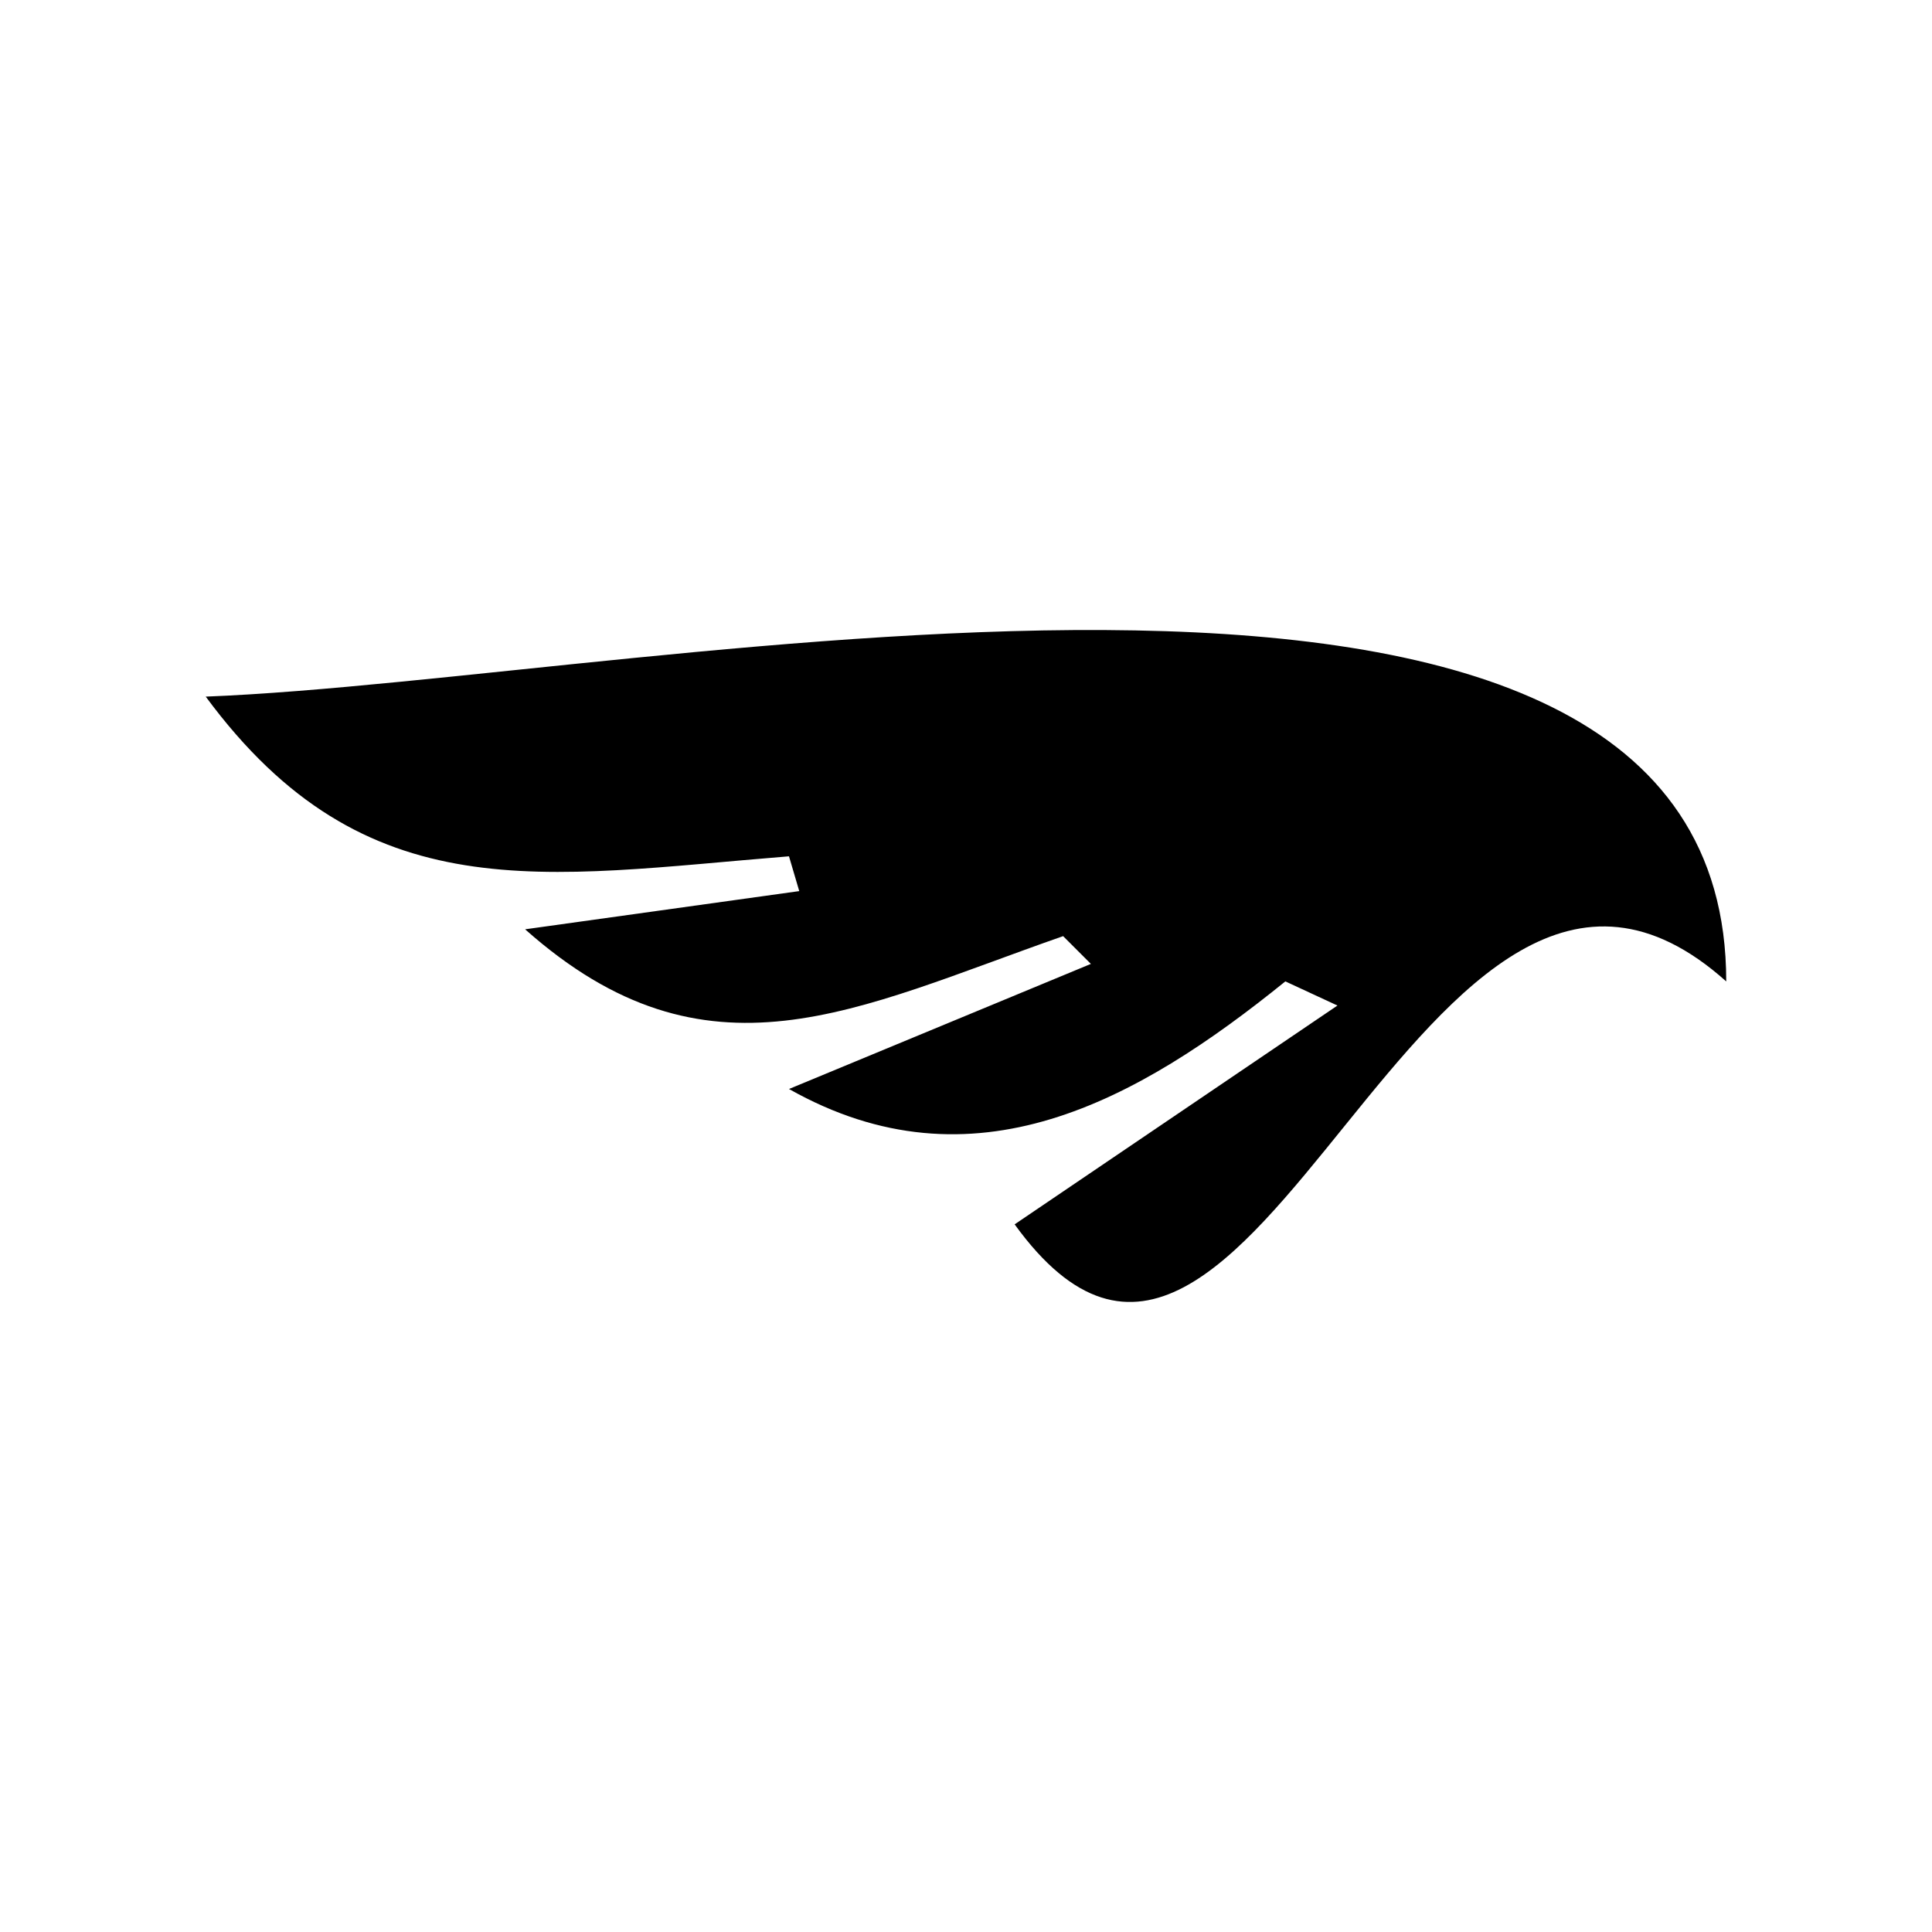
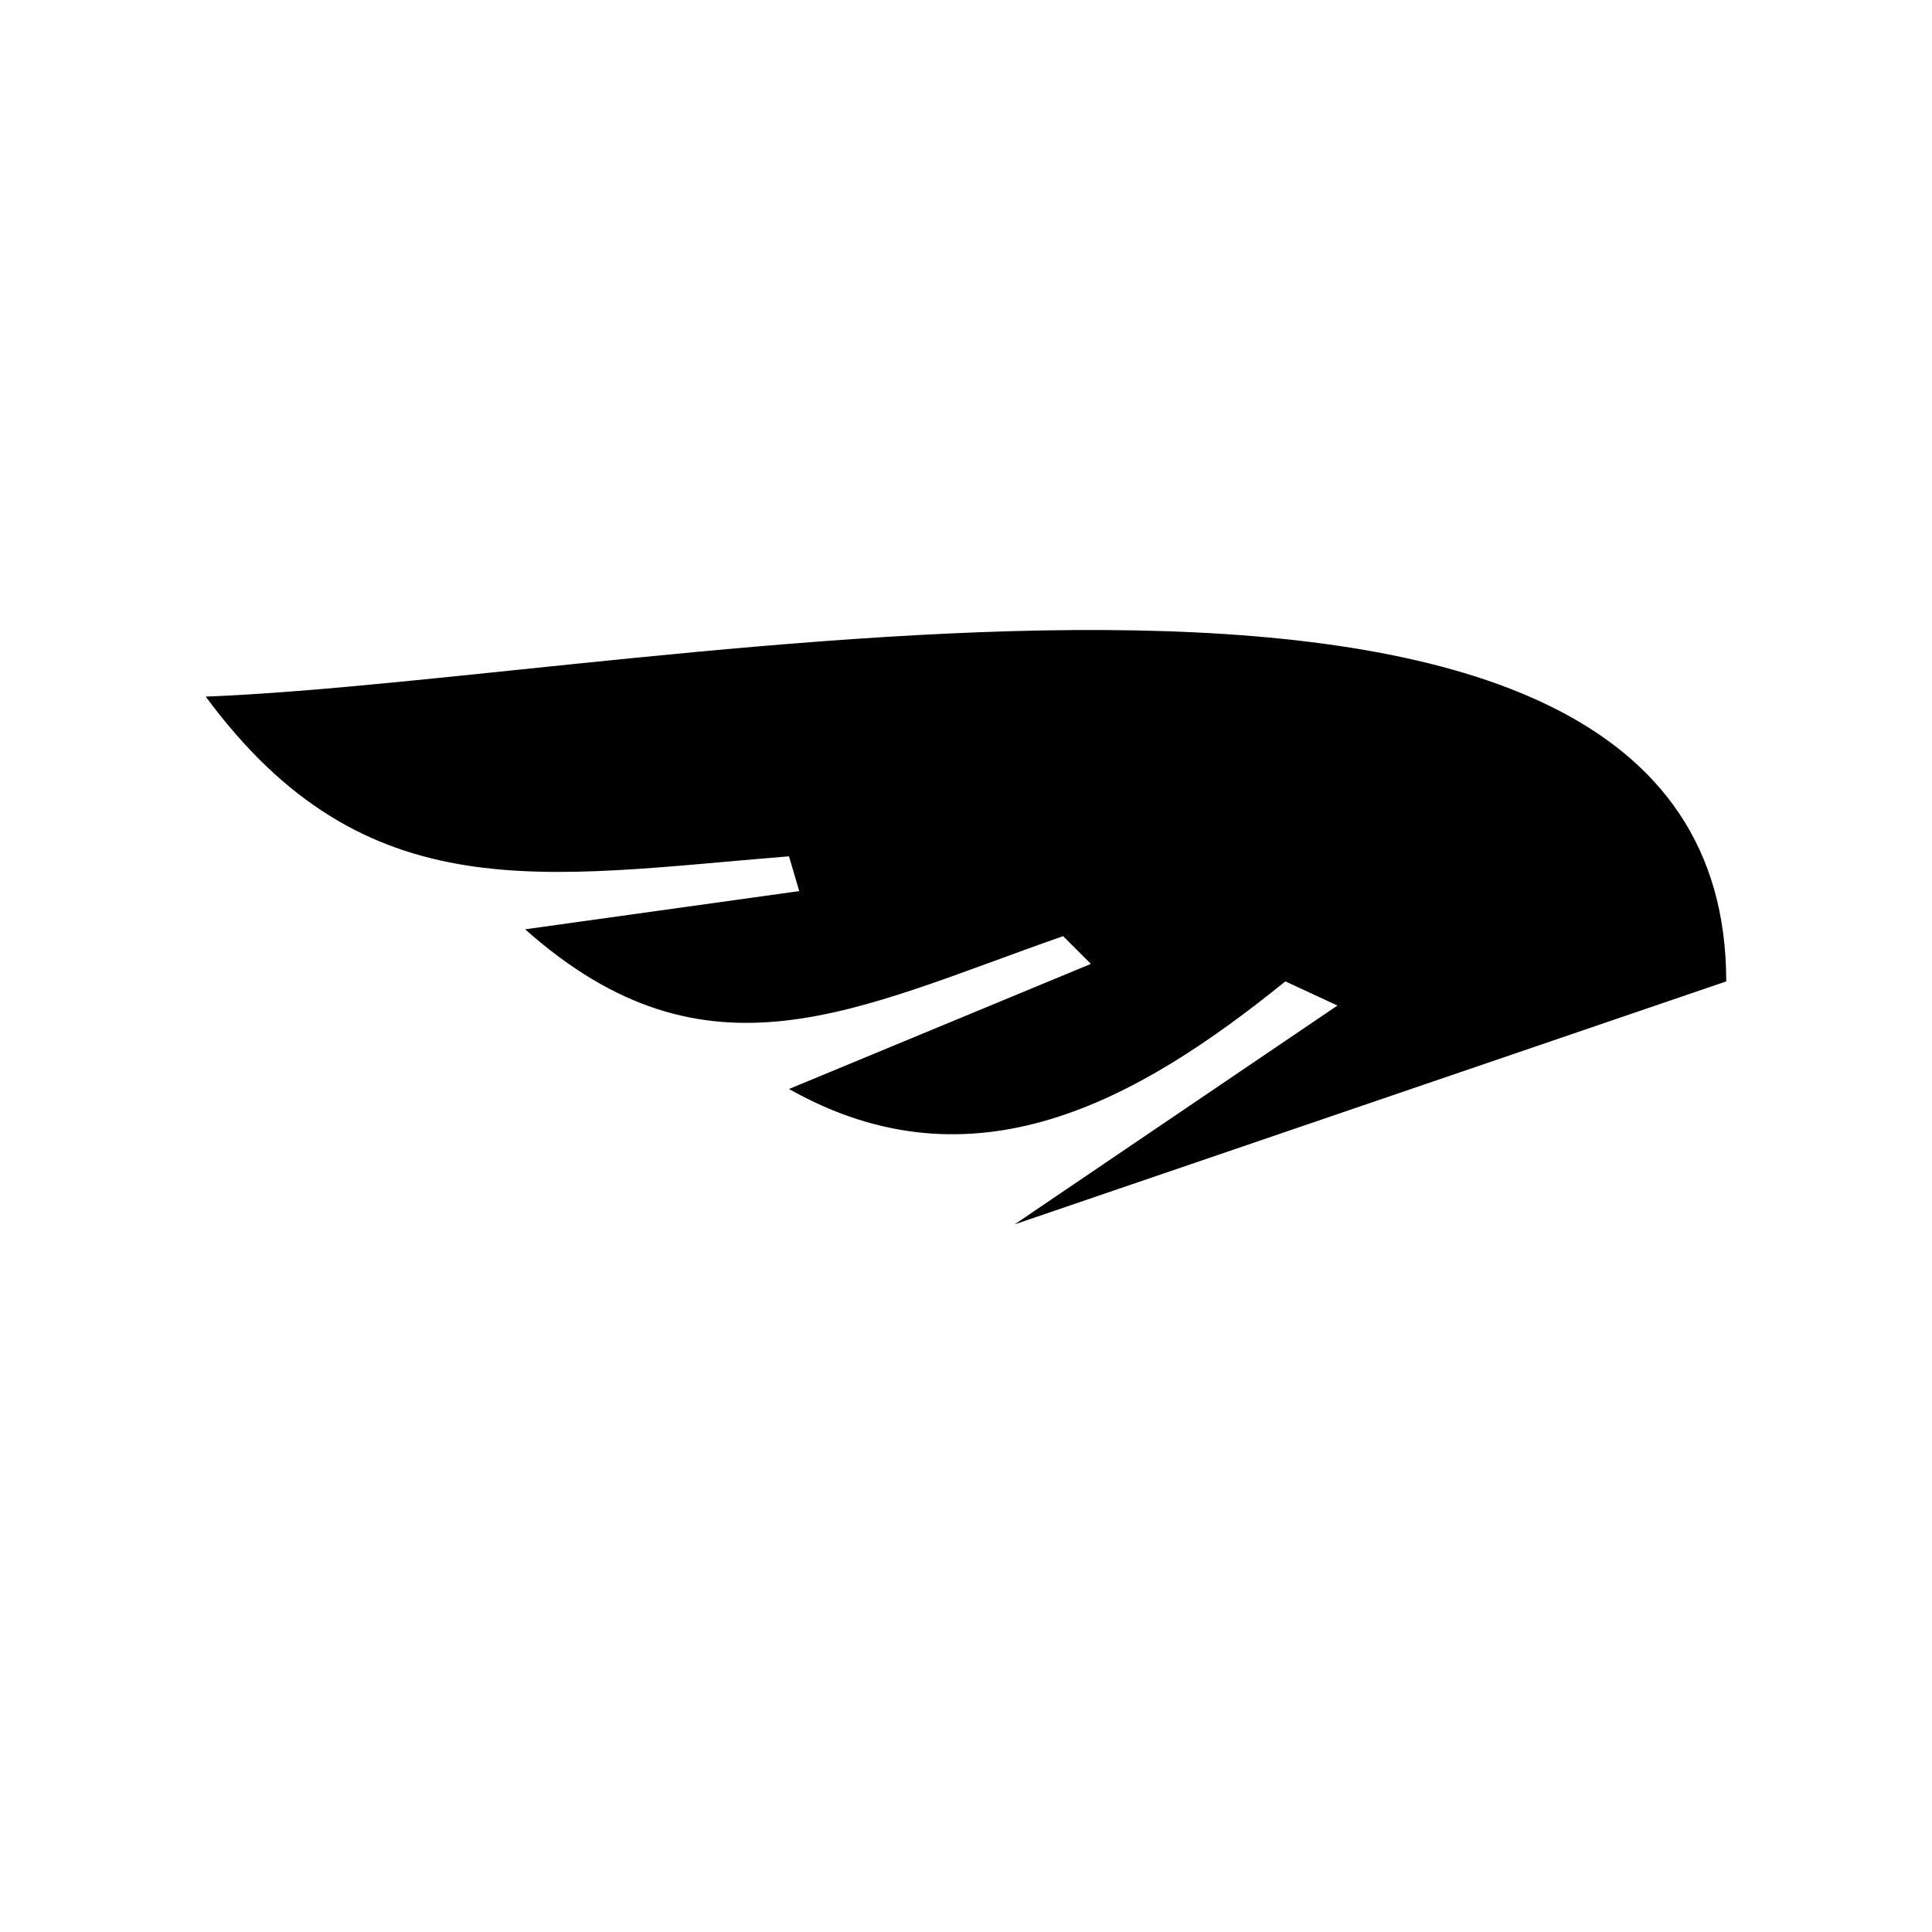
<svg xmlns="http://www.w3.org/2000/svg" fill="#000000" width="800px" height="800px" version="1.1" viewBox="144 144 512 512">
-   <path d="m601.47 404.08c0-142.78-283.39-80.105-402.95-75.469 42.422 57.484 89.426 47.559 154.57 42.32l2.719 9.219-72.648 10.125c48.316 42.926 87.461 21.059 142.58 1.812l7.356 7.356-80.004 33.152c48.82 27.559 92.297 3.223 131.54-28.516l13.805 6.398-85.547 57.988c63.227 87.41 107.96-136.53 188.57-64.387z" fill-rule="evenodd" />
+   <path d="m601.47 404.08c0-142.78-283.39-80.105-402.95-75.469 42.422 57.484 89.426 47.559 154.57 42.32l2.719 9.219-72.648 10.125c48.316 42.926 87.461 21.059 142.58 1.812l7.356 7.356-80.004 33.152c48.82 27.559 92.297 3.223 131.54-28.516l13.805 6.398-85.547 57.988z" fill-rule="evenodd" />
</svg>